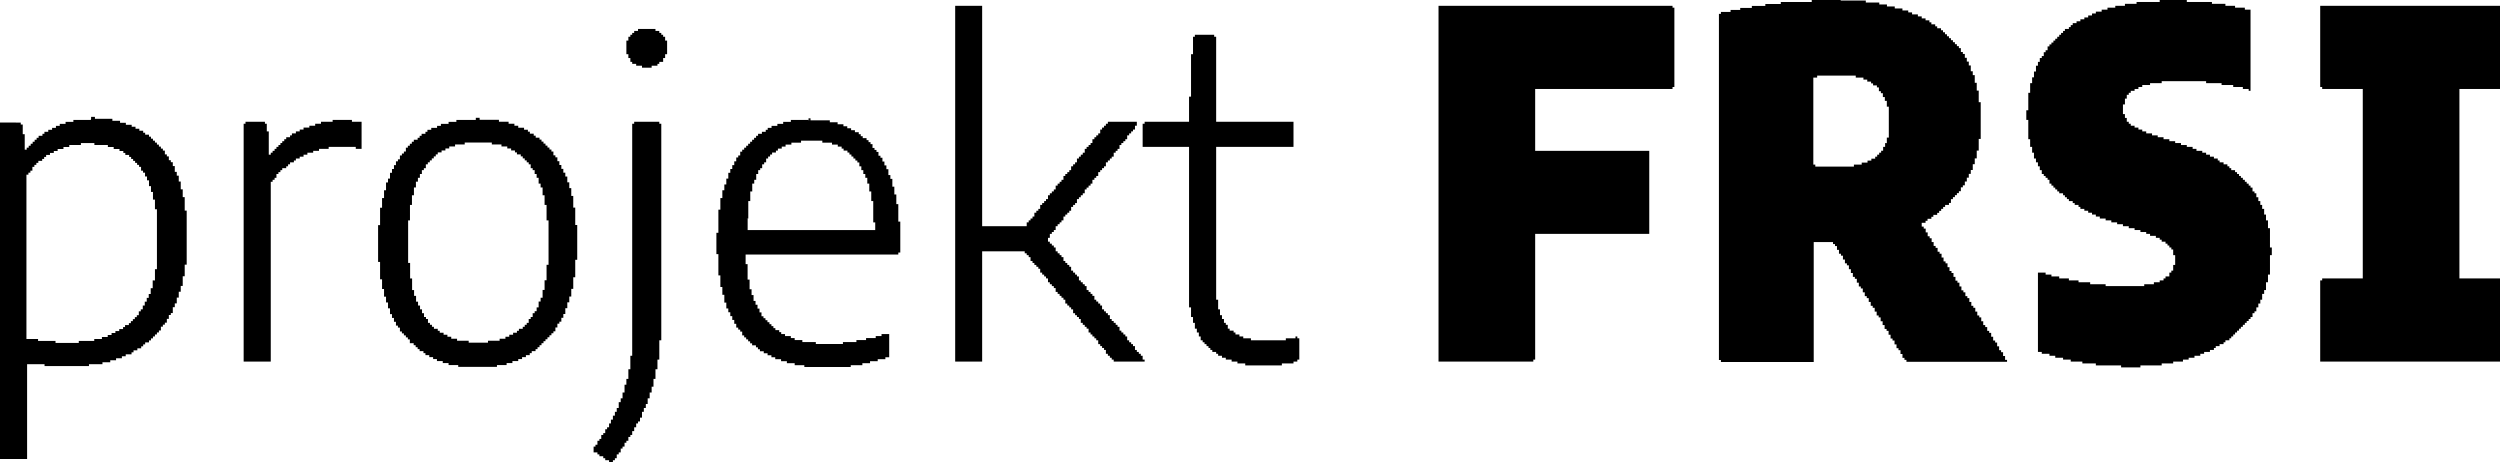
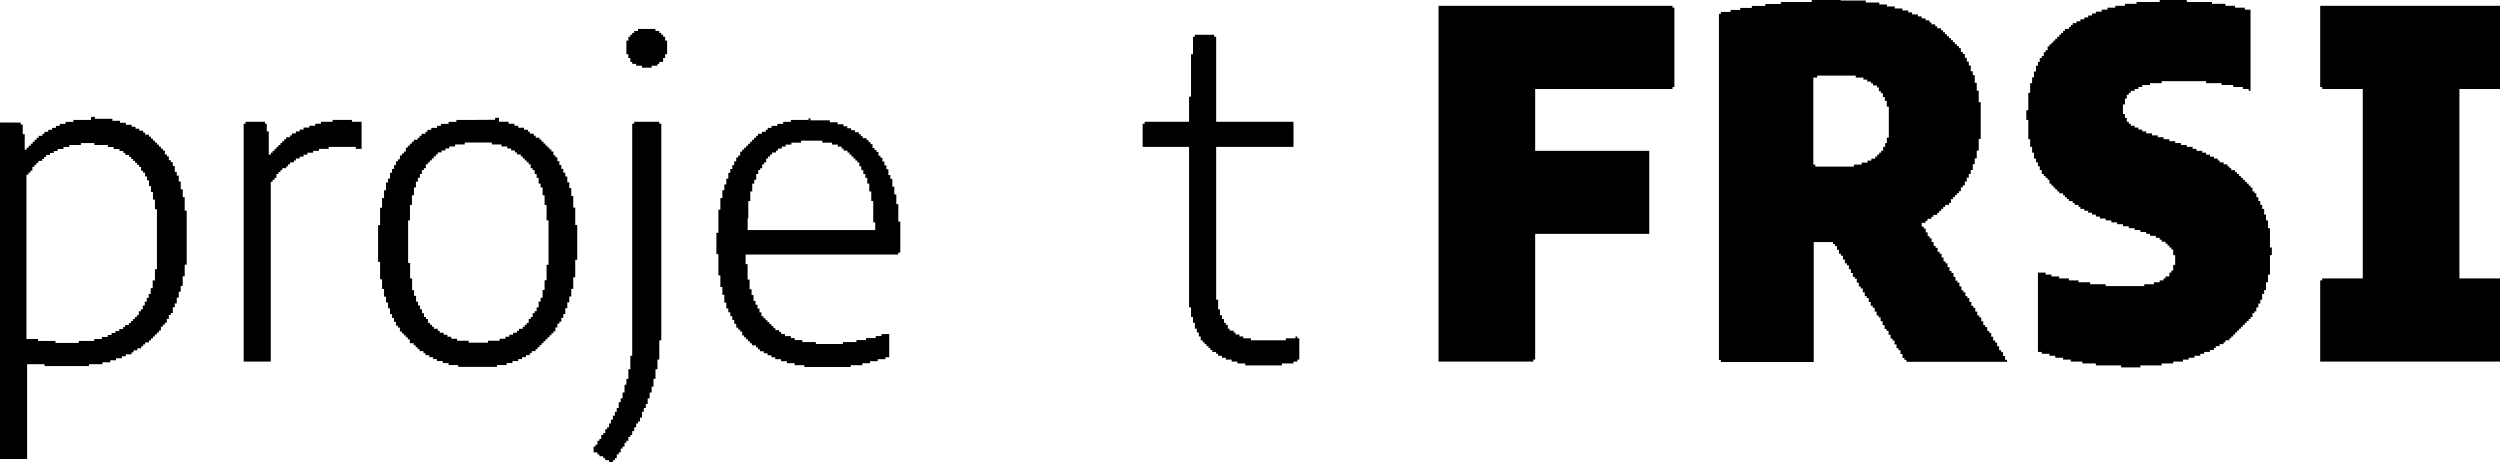
<svg xmlns="http://www.w3.org/2000/svg" id="uuid-e04a9537-5ccf-465b-a808-bd6ef5a26652" viewBox="0 0 189.1 34.95">
  <defs>
    <style>.uuid-96abba2b-b96a-4b30-b771-8b156319e356{fill-rule:evenodd;stroke-width:0px;}</style>
  </defs>
  <g id="uuid-6077f6f4-ceb1-4ac2-a5a0-8924b18e5565">
    <path class="uuid-96abba2b-b96a-4b30-b771-8b156319e356" d="M137.04.15h-2.34v.15h-1.17v.15h-1.02v.15h-.88v.15h-.73v.15h-.73v.15h-.15v26.18h.15v.15h7.02v-9.07h1.46v.15h.15v.15h.15v.29h.15v.29h.15v.15h.15v.29h.15v.29h.15v.15h.15v.29h.15v.29h.15v.29h.15v.15h.15v.29h.15v.29h.15v.15h.15v.29h.15v.29h.15v.15h.15v.29h.15v.29h.15v.15h.15v.29h.15v.29h.15v.15h.15v.29h.15v.29h.15v.29h.15v.15h.15v.29h.15v.29h.15v.15h.15v.29h.15v.29h.15v.15h.15v.29h.15v.29h.15v.15h.15v.15h7.61v-.15h-.15v-.29h-.15v-.29h-.15v-.15h-.15v-.29h-.15v-.29h-.15v-.15h-.15v-.29h-.15v-.29h-.15v-.15h-.15v-.29h-.15v-.15h-.15v-.29h-.15v-.29h-.15v-.15h-.15v-.29h-.15v-.29h-.15v-.15h-.15v-.29h-.15v-.29h-.15v-.15h-.15v-.29h-.15v-.15h-.15v-.29h-.15v-.29h-.15v-.15h-.15v-.29h-.15v-.29h-.15v-.15h-.15v-.29h-.15v-.29h-.15v-.15h-.15v-.29h-.15v-.29h-.15v-.15h-.15v-.29h-.15v-.15h-.15v-.29h-.15v-.29h-.15v-.15h-.15v-.29h-.15v-.29h-.15v-.15h-.15v-.29h.29v-.15h.15v-.15h.29v-.15h.15v-.15h.29v-.15h.15v-.15h.15v-.15h.15v-.15h.15v-.15h.29v-.15h.15v-.29h.15v-.15h.15v-.15h.15v-.15h.15v-.15h.15v-.29h.15v-.15h.15v-.29h.15v-.29h.15v-.29h.15v-.29h.15v-.44h.15v-.44h.15v-.59h.15v-.88h.15v-2.78h-.15v-.88h-.15v-.59h-.15v-.58h-.15v-.29h-.15v-.44h-.15v-.29h-.15v-.29h-.15v-.29h-.15v-.15h-.15v-.29h-.15v-.15h-.15v-.15h-.15v-.15h-.15v-.15h-.15v-.15h-.15v-.15h-.15v-.15h-.15v-.15h-.15v-.15h-.15v-.15h-.29v-.15h-.15v-.15h-.29v-.15h-.15v-.15h-.29v-.15h-.29v-.15h-.29v-.15h-.44v-.15h-.29v-.15h-.44v-.15h-.58v-.15h-.59v-.15h-.58v-.15h-1.02v-.15h-1.9v-.15h-2.19v.15ZM142.74,10.82h-.15v.29h-.15v.29h-.15v.15h-.15v.15h-.15v.15h-.15v.15h-.29v.15h-.29v.15h-.44v.15h-.59v.15h-2.92v-.15h-.15v-6.58h.29v-.15h2.92v.15h.58v.15h.29v.15h.29v.14h.15v.15h.29v.15h.15v.29h.15v.15h.15v.29h.15v.29h.15v.44h.15v2.34h-.15v.44Z" />
    <polygon class="uuid-96abba2b-b96a-4b30-b771-8b156319e356" points="163.36 .15 161.61 .15 161.61 .29 160.73 .29 160.73 .44 160 .44 160 .58 159.41 .58 159.41 .73 158.97 .73 158.97 .88 158.53 .88 158.53 1.02 158.24 1.02 158.24 1.17 157.95 1.17 157.95 1.32 157.66 1.32 157.66 1.46 157.36 1.46 157.36 1.61 157.07 1.61 157.07 1.75 156.78 1.75 156.78 1.9 156.63 1.9 156.63 2.05 156.49 2.05 156.49 2.19 156.19 2.19 156.19 2.34 156.05 2.34 156.05 2.49 155.9 2.49 155.9 2.63 155.76 2.63 155.76 2.78 155.61 2.78 155.61 2.93 155.46 2.93 155.46 3.07 155.32 3.07 155.32 3.22 155.17 3.22 155.17 3.36 155.02 3.36 155.02 3.51 154.88 3.51 154.88 3.8 154.73 3.8 154.73 3.95 154.59 3.95 154.59 4.24 154.44 4.24 154.44 4.39 154.29 4.39 154.29 4.68 154.15 4.68 154.15 4.97 154 4.97 154 5.41 153.85 5.41 153.85 5.85 153.71 5.85 153.71 6.29 153.56 6.29 153.56 7.02 153.42 7.02 153.42 8.34 153.27 8.34 153.27 9.07 153.42 9.07 153.42 10.53 153.56 10.53 153.56 11.11 153.71 11.11 153.71 11.55 153.85 11.55 153.85 11.99 154 11.99 154 12.28 154.15 12.28 154.15 12.58 154.29 12.58 154.29 12.87 154.44 12.87 154.44 13.16 154.59 13.16 154.59 13.31 154.73 13.31 154.73 13.45 154.88 13.45 154.88 13.6 155.02 13.6 155.02 13.89 155.17 13.89 155.17 14.04 155.32 14.04 155.32 14.19 155.46 14.19 155.46 14.33 155.61 14.33 155.61 14.48 155.76 14.48 155.76 14.62 156.05 14.62 156.05 14.77 156.19 14.77 156.19 14.92 156.34 14.92 156.34 15.06 156.49 15.06 156.49 15.21 156.78 15.21 156.78 15.36 156.93 15.36 156.93 15.5 157.22 15.5 157.22 15.65 157.36 15.65 157.36 15.8 157.66 15.8 157.66 15.94 157.95 15.94 157.95 16.09 158.24 16.09 158.24 16.23 158.53 16.23 158.53 16.38 158.83 16.38 158.83 16.53 159.27 16.53 159.27 16.67 159.7 16.67 159.7 16.82 160.14 16.82 160.14 16.96 160.58 16.96 160.58 17.11 161.02 17.11 161.02 17.26 161.46 17.26 161.46 17.4 161.9 17.4 161.9 17.55 162.34 17.55 162.34 17.69 162.63 17.69 162.63 17.84 163.07 17.84 163.07 17.99 163.36 17.99 163.36 18.13 163.51 18.13 163.51 18.28 163.8 18.28 163.8 18.43 163.95 18.43 163.95 18.57 164.09 18.57 164.09 18.72 164.24 18.72 164.24 18.87 164.38 18.87 164.38 19.3 164.53 19.3 164.53 20.04 164.38 20.04 164.38 20.47 164.24 20.47 164.24 20.62 164.09 20.62 164.09 20.91 163.8 20.91 163.8 21.06 163.65 21.06 163.65 21.21 163.36 21.21 163.36 21.35 162.92 21.35 162.92 21.5 162.19 21.5 162.19 21.64 159.27 21.64 159.27 21.5 158.1 21.5 158.1 21.35 157.22 21.35 157.22 21.21 156.49 21.21 156.49 21.06 155.76 21.06 155.76 20.91 155.17 20.91 155.17 20.77 154.73 20.77 154.73 20.62 154.15 20.62 154.15 26.62 154.44 26.62 154.44 26.76 155.02 26.76 155.02 26.91 155.46 26.91 155.46 27.06 156.05 27.06 156.05 27.2 156.63 27.2 156.63 27.35 157.51 27.35 157.51 27.49 158.53 27.49 158.53 27.64 160.44 27.64 160.44 27.79 161.9 27.79 161.9 27.64 163.51 27.64 163.51 27.49 164.38 27.49 164.38 27.35 165.12 27.35 165.12 27.2 165.55 27.2 165.55 27.06 165.99 27.06 165.99 26.91 166.43 26.91 166.43 26.76 166.72 26.76 166.72 26.62 167.16 26.62 167.16 26.47 167.46 26.47 167.46 26.32 167.6 26.32 167.6 26.18 167.89 26.18 167.89 26.03 168.19 26.03 168.19 25.89 168.33 25.89 168.33 25.74 168.63 25.74 168.63 25.59 168.77 25.59 168.77 25.45 168.92 25.45 168.92 25.3 169.06 25.3 169.06 25.15 169.21 25.15 169.21 25.01 169.36 25.01 169.36 24.86 169.5 24.86 169.5 24.72 169.65 24.72 169.65 24.57 169.8 24.57 169.8 24.42 169.94 24.42 169.94 24.28 170.09 24.28 170.09 24.13 170.23 24.13 170.23 23.98 170.38 23.98 170.38 23.69 170.53 23.69 170.53 23.55 170.67 23.55 170.67 23.25 170.82 23.25 170.82 22.96 170.97 22.96 170.97 22.67 171.11 22.67 171.11 22.23 171.26 22.23 171.26 21.94 171.4 21.94 171.4 21.35 171.55 21.35 171.55 20.77 171.7 20.77 171.7 19.3 171.84 19.3 171.84 18.72 171.7 18.72 171.7 17.26 171.55 17.26 171.55 16.67 171.4 16.67 171.4 16.23 171.26 16.23 171.26 15.8 171.11 15.8 171.11 15.5 170.97 15.5 170.97 15.21 170.82 15.21 170.82 14.92 170.67 14.92 170.67 14.62 170.53 14.62 170.53 14.48 170.38 14.48 170.38 14.19 170.23 14.19 170.23 14.04 170.09 14.04 170.09 13.89 169.94 13.89 169.94 13.75 169.8 13.75 169.8 13.6 169.65 13.6 169.65 13.45 169.5 13.45 169.5 13.31 169.36 13.31 169.36 13.16 169.21 13.16 169.21 13.02 169.06 13.02 169.06 12.87 168.77 12.87 168.77 12.72 168.63 12.72 168.63 12.58 168.48 12.58 168.48 12.43 168.19 12.43 168.19 12.28 167.89 12.28 167.89 12.14 167.75 12.14 167.75 11.99 167.46 11.99 167.46 11.85 167.16 11.85 167.16 11.7 166.87 11.7 166.87 11.55 166.58 11.55 166.58 11.41 166.14 11.41 166.14 11.26 165.85 11.26 165.85 11.11 165.41 11.11 165.41 10.97 164.97 10.97 164.97 10.82 164.53 10.82 164.53 10.68 164.09 10.68 164.09 10.53 163.65 10.53 163.65 10.38 163.21 10.38 163.21 10.24 162.78 10.24 162.78 10.09 162.34 10.09 162.34 9.94 162.04 9.94 162.04 9.8 161.75 9.8 161.75 9.65 161.46 9.65 161.46 9.51 161.17 9.51 161.17 9.36 161.02 9.36 161.02 9.21 160.87 9.21 160.87 8.92 160.73 8.92 160.73 8.63 160.58 8.63 160.58 7.9 160.73 7.9 160.73 7.46 160.87 7.46 160.87 7.17 161.02 7.17 161.02 7.02 161.17 7.02 161.17 6.87 161.46 6.87 161.46 6.73 161.75 6.73 161.75 6.58 162.04 6.58 162.04 6.43 162.63 6.43 162.63 6.29 163.51 6.29 163.51 6.14 166.87 6.14 166.87 6.29 168.04 6.29 168.04 6.43 168.92 6.43 168.92 6.58 169.65 6.58 169.65 6.73 170.09 6.73 170.09 6.87 170.23 6.87 170.23 .73 169.8 .73 169.8 .58 169.06 .58 169.06 .44 168.33 .44 168.33 .29 167.31 .29 167.31 .15 165.41 .15 165.41 0 163.36 0 163.36 .15" />
    <polygon class="uuid-96abba2b-b96a-4b30-b771-8b156319e356" points="108.81 27.35 115.98 27.35 115.98 27.2 116.12 27.2 116.12 17.69 124.75 17.69 124.75 11.41 116.12 11.41 116.12 6.73 126.51 6.73 126.51 6.58 126.65 6.58 126.65 .58 126.51 .58 126.51 .44 108.81 .44 108.81 27.35" />
    <polygon class="uuid-96abba2b-b96a-4b30-b771-8b156319e356" points="175.5 6.58 175.65 6.58 175.65 6.73 178.72 6.73 178.72 21.06 175.65 21.06 175.65 21.21 175.5 21.21 175.5 27.35 189.1 27.35 189.1 21.06 186.03 21.06 186.03 6.73 189.1 6.73 189.1 .44 175.5 .44 175.5 6.58" />
    <path class="uuid-96abba2b-b96a-4b30-b771-8b156319e356" d="M6.87,9.07h-1.32v.15h-.59v.15h-.44v.15h-.29v.15h-.29v.15h-.29v.15h-.29v.15h-.15v.15h-.29v.15h-.15v.15h-.15v.15h-.15v.15h-.15v.15h-.15v.15h-.15v.15h-.15v-1.17h-.15v-.73h-.15v-.15H0v25.45h2.05v-7.17h1.32v.14h3.36v-.14h1.02v-.15h.59v-.15h.44v-.15h.44v-.15h.29v-.15h.44v-.15h.15v-.15h.29v-.15h.29v-.15h.15v-.15h.15v-.15h.29v-.15h.15v-.15h.15v-.15h.15v-.15h.15v-.15h.15v-.15h.15v-.29h.15v-.15h.15v-.15h.15v-.29h.15v-.29h.15v-.15h.15v-.44h.15v-.29h.15v-.44h.15v-.44h.15v-.44h.15v-.73h.15v-.88h.15v-4.09h-.15v-1.02h-.15v-.59h-.15v-.59h-.15v-.44h-.15v-.29h-.15v-.44h-.15v-.29h-.15v-.15h-.15v-.29h-.15v-.15h-.15v-.29h-.15v-.15h-.15v-.15h-.15v-.15h-.15v-.15h-.15v-.15h-.15v-.15h-.15v-.15h-.15v-.15h-.29v-.15h-.15v-.15h-.29v-.15h-.29v-.15h-.29v-.15h-.44v-.15h-.44v-.15h-.58v-.15h-1.32v-.15h-.29v.15ZM11.7,21.21h-.15v.59h-.15v.44h-.15v.29h-.15v.29h-.15v.29h-.15v.29h-.15v.15h-.15v.29h-.15v.15h-.15v.15h-.15v.15h-.15v.15h-.15v.15h-.29v.15h-.15v.15h-.29v.15h-.29v.15h-.29v.15h-.29v.15h-.44v.15h-.58v.15h-1.17v.15h-1.76v-.15h-1.32v-.15h-.88v-12.43h.15v-.15h.15v-.15h.15v-.29h.15v-.15h.15v-.15h.15v-.15h.29v-.15h.15v-.15h.15v-.15h.29v-.15h.29v-.15h.29v-.15h.44v-.15h.44v-.15h.88v-.15h1.02v.15h1.02v.15h.44v.15h.44v.15h.29v.15h.15v.15h.29v.15h.15v.15h.15v.15h.15v.15h.15v.15h.15v.15h.15v.29h.15v.15h.15v.29h.15v.29h.15v.44h.15v.44h.15v.58h.15v.73h.15v4.53h-.15v.88Z" />
-     <polygon class="uuid-96abba2b-b96a-4b30-b771-8b156319e356" points="72.25 27.35 74.29 27.35 74.29 19.01 77.51 19.01 77.51 19.16 77.66 19.16 77.66 19.3 77.81 19.3 77.81 19.45 77.95 19.45 77.95 19.74 78.1 19.74 78.1 19.89 78.24 19.89 78.24 20.04 78.39 20.04 78.39 20.18 78.54 20.18 78.54 20.33 78.68 20.33 78.68 20.62 78.83 20.62 78.83 20.77 78.98 20.77 78.98 20.91 79.12 20.91 79.12 21.06 79.27 21.06 79.27 21.35 79.41 21.35 79.41 21.5 79.56 21.5 79.56 21.64 79.71 21.64 79.71 21.79 79.85 21.79 79.85 22.08 80 22.08 80 22.23 80.15 22.23 80.15 22.38 80.29 22.38 80.29 22.52 80.44 22.52 80.44 22.67 80.58 22.67 80.58 22.96 80.73 22.96 80.73 23.11 80.88 23.11 80.88 23.25 81.02 23.25 81.02 23.4 81.17 23.4 81.17 23.69 81.32 23.69 81.32 23.84 81.46 23.84 81.46 23.98 81.61 23.98 81.61 24.13 81.75 24.13 81.75 24.42 81.9 24.42 81.9 24.57 82.05 24.57 82.05 24.72 82.19 24.72 82.19 24.86 82.34 24.86 82.34 25.15 82.49 25.15 82.49 25.3 82.63 25.3 82.63 25.45 82.78 25.45 82.78 25.59 82.92 25.59 82.92 25.74 83.07 25.74 83.07 26.03 83.22 26.03 83.22 26.18 83.36 26.18 83.36 26.32 83.51 26.32 83.51 26.47 83.65 26.47 83.65 26.76 83.8 26.76 83.8 26.91 83.95 26.91 83.95 27.06 84.09 27.06 84.09 27.2 84.24 27.2 84.24 27.35 86.58 27.35 86.58 27.2 86.43 27.2 86.43 26.91 86.29 26.91 86.29 26.76 86.14 26.76 86.14 26.62 85.99 26.62 85.99 26.47 85.85 26.47 85.85 26.18 85.7 26.18 85.7 26.03 85.56 26.03 85.56 25.89 85.41 25.89 85.41 25.74 85.26 25.74 85.26 25.45 85.12 25.45 85.12 25.3 84.97 25.3 84.97 25.15 84.82 25.15 84.82 25.01 84.68 25.01 84.68 24.72 84.53 24.72 84.53 24.57 84.39 24.57 84.39 24.42 84.24 24.42 84.24 24.28 84.09 24.28 84.09 24.13 83.95 24.13 83.95 23.84 83.8 23.84 83.8 23.69 83.65 23.69 83.65 23.55 83.51 23.55 83.51 23.4 83.36 23.4 83.36 23.11 83.22 23.11 83.22 22.96 83.07 22.96 83.07 22.81 82.92 22.81 82.92 22.67 82.78 22.67 82.78 22.38 82.63 22.38 82.63 22.23 82.49 22.23 82.49 22.08 82.34 22.08 82.34 21.94 82.19 21.94 82.19 21.64 82.05 21.64 82.05 21.5 81.9 21.5 81.9 21.35 81.75 21.35 81.75 21.21 81.61 21.21 81.61 20.91 81.46 20.91 81.46 20.77 81.32 20.77 81.32 20.62 81.17 20.62 81.17 20.47 81.02 20.47 81.02 20.18 80.88 20.18 80.88 20.04 80.73 20.04 80.73 19.89 80.58 19.89 80.58 19.74 80.44 19.74 80.44 19.45 80.29 19.45 80.29 19.3 80.15 19.3 80.15 19.16 80 19.16 80 19.01 79.85 19.01 79.85 18.72 79.71 18.72 79.71 18.57 79.56 18.57 79.56 18.43 79.41 18.43 79.41 18.28 79.27 18.28 79.27 17.99 79.41 17.99 79.41 17.69 79.56 17.69 79.56 17.55 79.71 17.55 79.71 17.4 79.85 17.4 79.85 17.11 80 17.11 80 16.96 80.15 16.96 80.15 16.82 80.29 16.82 80.29 16.67 80.44 16.67 80.44 16.38 80.58 16.38 80.58 16.23 80.73 16.23 80.73 16.09 80.88 16.09 80.88 15.94 81.02 15.94 81.02 15.65 81.17 15.65 81.17 15.5 81.32 15.5 81.32 15.36 81.46 15.36 81.46 15.06 81.61 15.06 81.61 14.92 81.75 14.92 81.75 14.77 81.9 14.77 81.9 14.62 82.05 14.62 82.05 14.33 82.19 14.33 82.19 14.19 82.34 14.19 82.34 14.04 82.49 14.04 82.49 13.89 82.63 13.89 82.63 13.6 82.78 13.6 82.78 13.45 82.92 13.45 82.92 13.31 83.07 13.31 83.07 13.02 83.22 13.02 83.22 12.87 83.36 12.87 83.36 12.72 83.51 12.72 83.51 12.58 83.65 12.58 83.65 12.28 83.8 12.28 83.8 12.14 83.95 12.14 83.95 11.99 84.09 11.99 84.09 11.85 84.24 11.85 84.24 11.55 84.39 11.55 84.39 11.41 84.53 11.41 84.53 11.26 84.68 11.26 84.68 10.97 84.82 10.97 84.82 10.82 84.97 10.82 84.97 10.68 85.12 10.68 85.12 10.53 85.26 10.53 85.26 10.24 85.41 10.24 85.41 10.09 85.56 10.09 85.56 9.94 85.7 9.94 85.7 9.8 85.85 9.8 85.85 9.51 85.99 9.51 85.99 9.21 83.8 9.21 83.8 9.36 83.65 9.36 83.65 9.51 83.51 9.51 83.51 9.65 83.36 9.65 83.36 9.8 83.22 9.8 83.22 10.09 83.07 10.09 83.07 10.24 82.92 10.24 82.92 10.38 82.78 10.38 82.78 10.53 82.63 10.53 82.63 10.82 82.49 10.82 82.49 10.97 82.34 10.97 82.34 11.11 82.19 11.11 82.19 11.26 82.05 11.26 82.05 11.55 81.9 11.55 81.9 11.7 81.75 11.7 81.75 11.85 81.61 11.85 81.61 11.99 81.46 11.99 81.46 12.28 81.32 12.28 81.32 12.43 81.17 12.43 81.17 12.58 81.02 12.58 81.02 12.87 80.88 12.87 80.88 13.02 80.73 13.02 80.73 13.16 80.58 13.16 80.58 13.31 80.44 13.31 80.44 13.6 80.29 13.6 80.29 13.75 80.15 13.75 80.15 13.89 80 13.89 80 14.04 79.85 14.04 79.85 14.33 79.71 14.33 79.71 14.48 79.56 14.48 79.56 14.62 79.41 14.62 79.41 14.77 79.27 14.77 79.27 15.06 79.12 15.06 79.12 15.21 78.98 15.21 78.98 15.36 78.83 15.36 78.83 15.5 78.68 15.5 78.68 15.8 78.54 15.8 78.54 15.94 78.39 15.94 78.39 16.09 78.24 16.09 78.24 16.38 78.1 16.38 78.1 16.53 77.95 16.53 77.95 16.67 77.81 16.67 77.81 16.82 77.66 16.82 77.66 17.11 74.29 17.11 74.29 .44 72.25 .44 72.25 27.35" />
    <path class="uuid-96abba2b-b96a-4b30-b771-8b156319e356" d="M61.28,9.07h-1.46v.15h-.58v.15h-.44v.15h-.44v.15h-.29v.15h-.15v.15h-.29v.15h-.29v.15h-.15v.15h-.15v.15h-.15v.15h-.15v.15h-.15v.15h-.15v.15h-.15v.15h-.15v.15h-.15v.29h-.15v.15h-.15v.29h-.15v.29h-.15v.29h-.15v.29h-.15v.44h-.15v.44h-.15v.44h-.15v.59h-.15v.88h-.15v1.75h-.15v1.61h.15v1.61h.15v.88h.15v.59h.15v.59h.15v.44h.15v.29h.15v.29h.15v.29h.15v.29h.15v.29h.15v.15h.15v.15h.15v.29h.15v.15h.15v.15h.15v.15h.15v.15h.15v.15h.29v.15h.15v.15h.15v.15h.29v.15h.29v.15h.29v.15h.29v.15h.44v.15h.44v.15h.59v.15h.73v.14h3.51v-.14h.88v-.15h.58v-.15h.58v-.15h.58v-.15h.29v-1.75h-.58v.15h-.44v.15h-.73v.15h-.73v.15h-1.02v.15h-2.05v-.15h-1.02v-.15h-.58v-.15h-.29v-.15h-.44v-.15h-.29v-.15h-.15v-.15h-.29v-.15h-.15v-.15h-.15v-.15h-.15v-.15h-.15v-.15h-.15v-.15h-.15v-.15h-.15v-.29h-.15v-.29h-.15v-.29h-.15v-.29h-.15v-.44h-.15v-.44h-.15v-.73h-.15v-1.17h-.15v-.73h11.55v-.15h.15v-2.34h-.15v-1.32h-.15v-.73h-.15v-.59h-.15v-.59h-.15v-.29h-.15v-.44h-.15v-.29h-.15v-.29h-.15v-.29h-.15v-.15h-.15v-.29h-.15v-.15h-.15v-.15h-.15v-.29h-.15v-.15h-.15v-.15h-.15v-.15h-.29v-.15h-.15v-.15h-.15v-.15h-.29v-.15h-.29v-.15h-.29v-.15h-.29v-.15h-.44v-.15h-.59v-.15h-1.46v-.15h-.15v.15ZM56.45,16.53h.15v-1.32h.15v-.73h.15v-.59h.15v-.29h.15v-.44h.15v-.29h.15v-.15h.15v-.29h.15v-.15h.15v-.29h.15v-.15h.15v-.15h.15v-.15h.29v-.15h.15v-.15h.29v-.15h.29v-.15h.44v-.15h.73v-.15h1.61v.15h.73v.15h.44v.15h.29v.15h.15v.15h.29v.15h.15v.15h.15v.15h.15v.15h.15v.15h.15v.15h.15v.29h.15v.29h.15v.29h.15v.29h.15v.44h.15v.59h.15v.73h.15v1.61h.15v.58h-9.65v-.88Z" />
-     <path class="uuid-96abba2b-b96a-4b30-b771-8b156319e356" d="M35.98,9.07h-1.46v.15h-.59v.15h-.58v.15h-.29v.15h-.44v.15h-.29v.15h-.15v.15h-.29v.15h-.15v.15h-.15v.15h-.29v.15h-.15v.15h-.15v.15h-.15v.15h-.15v.29h-.15v.15h-.15v.15h-.15v.29h-.15v.15h-.15v.29h-.15v.29h-.15v.29h-.15v.44h-.15v.29h-.15v.59h-.15v.59h-.15v.73h-.15v1.32h-.15v2.78h.15v1.32h.15v.73h.15v.58h.15v.44h.15v.44h.15v.44h.15v.29h.15v.29h.15v.29h.15v.15h.15v.29h.15v.15h.15v.15h.15v.15h.15v.15h.15v.29h.29v.15h.15v.15h.15v.15h.15v.15h.29v.15h.15v.15h.29v.15h.29v.15h.29v.15h.44v.15h.44v.15h.73v.14h2.93v-.14h.73v-.15h.44v-.15h.44v-.15h.29v-.15h.29v-.15h.29v-.15h.15v-.15h.29v-.15h.15v-.15h.15v-.15h.15v-.15h.15v-.15h.15v-.15h.15v-.15h.15v-.15h.15v-.15h.15v-.15h.15v-.29h.15v-.29h.15v-.15h.15v-.29h.15v-.29h.15v-.44h.15v-.44h.15v-.44h.15v-.58h.15v-.88h.15v-1.32h.15v-2.63h-.15v-1.32h-.15v-.88h-.15v-.59h-.15v-.44h-.15v-.44h-.15v-.29h-.15v-.29h-.15v-.29h-.15v-.29h-.15v-.29h-.15v-.15h-.15v-.29h-.15v-.15h-.15v-.15h-.15v-.15h-.15v-.15h-.15v-.15h-.15v-.15h-.15v-.15h-.29v-.15h-.15v-.15h-.29v-.15h-.15v-.15h-.29v-.15h-.44v-.15h-.29v-.15h-.44v-.15h-.73v-.15h-1.46v-.15h-.29v.15ZM30.86,16.67h.15v-1.17h.15v-.73h.15v-.59h.15v-.44h.15v-.29h.15v-.29h.15v-.29h.15v-.15h.15v-.29h.15v-.15h.15v-.15h.15v-.15h.15v-.15h.15v-.15h.15v-.15h.29v-.15h.29v-.15h.29v-.15h.44v-.15h.73v-.15h2.05v.15h.73v.15h.44v.15h.29v.15h.29v.15h.15v.15h.29v.15h.15v.15h.15v.15h.15v.15h.15v.15h.15v.29h.15v.15h.15v.29h.15v.29h.15v.44h.15v.29h.15v.59h.15v.73h.15v1.17h.15v3.36h-.15v1.17h-.15v.73h-.15v.59h-.15v.29h-.15v.44h-.15v.29h-.15v.15h-.15v.29h-.15v.15h-.15v.29h-.15v.15h-.15v.15h-.15v.15h-.29v.15h-.15v.15h-.29v.15h-.29v.15h-.29v.15h-.44v.15h-.88v.15h-1.46v-.15h-.88v-.15h-.44v-.15h-.29v-.15h-.29v-.15h-.29v-.15h-.15v-.15h-.29v-.15h-.15v-.15h-.15v-.15h-.15v-.29h-.15v-.15h-.15v-.29h-.15v-.29h-.15v-.29h-.15v-.29h-.15v-.44h-.15v-.44h-.15v-.88h-.15v-1.17h-.15v-3.22Z" />
+     <path class="uuid-96abba2b-b96a-4b30-b771-8b156319e356" d="M35.98,9.07h-1.46v.15h-.59v.15h-.58v.15h-.29v.15h-.44v.15h-.29v.15h-.15v.15h-.29v.15h-.15v.15h-.15v.15h-.29v.15h-.15v.15h-.15v.15h-.15v.15h-.15v.29h-.15v.15h-.15v.15h-.15v.29h-.15v.15h-.15v.29h-.15v.29h-.15v.29h-.15v.44h-.15v.29h-.15v.59h-.15v.59h-.15v.73h-.15v1.32h-.15v2.78h.15v1.32h.15v.73h.15v.58h.15v.44h.15v.44h.15v.44h.15v.29h.15v.29h.15v.29h.15v.15h.15v.29h.15v.15h.15v.15h.15v.15h.15v.15h.15v.29h.29v.15h.15v.15h.15v.15h.15v.15h.29v.15h.15v.15h.29v.15h.29v.15h.29v.15h.44v.15h.44v.15h.73v.14h2.93v-.14h.73v-.15h.44v-.15h.44v-.15h.29v-.15h.29v-.15h.29v-.15h.15v-.15h.29v-.15h.15v-.15h.15v-.15h.15v-.15h.15v-.15h.15v-.15h.15v-.15h.15v-.15h.15v-.15h.15v-.15h.15v-.29h.15v-.29h.15v-.15h.15v-.29h.15v-.29h.15v-.44h.15v-.44h.15v-.44h.15v-.58h.15v-.88h.15v-1.32h.15v-2.63h-.15v-1.32h-.15v-.88h-.15v-.59h-.15v-.44h-.15v-.44h-.15v-.29h-.15v-.29h-.15v-.29h-.15v-.29h-.15v-.29h-.15v-.15h-.15v-.29h-.15v-.15h-.15v-.15h-.15v-.15h-.15v-.15h-.15v-.15h-.15v-.15h-.15v-.15h-.29v-.15h-.15v-.15h-.29v-.15h-.15v-.15h-.29v-.15h-.44v-.15h-.29v-.15h-.44v-.15h-.73v-.15v-.15h-.29v.15ZM30.86,16.67h.15v-1.17h.15v-.73h.15v-.59h.15v-.44h.15v-.29h.15v-.29h.15v-.29h.15v-.15h.15v-.29h.15v-.15h.15v-.15h.15v-.15h.15v-.15h.15v-.15h.15v-.15h.29v-.15h.29v-.15h.29v-.15h.44v-.15h.73v-.15h2.05v.15h.73v.15h.44v.15h.29v.15h.29v.15h.15v.15h.29v.15h.15v.15h.15v.15h.15v.15h.15v.15h.15v.29h.15v.15h.15v.29h.15v.29h.15v.44h.15v.29h.15v.59h.15v.73h.15v1.17h.15v3.36h-.15v1.17h-.15v.73h-.15v.59h-.15v.29h-.15v.44h-.15v.29h-.15v.15h-.15v.29h-.15v.15h-.15v.29h-.15v.15h-.15v.15h-.15v.15h-.29v.15h-.15v.15h-.29v.15h-.29v.15h-.29v.15h-.44v.15h-.88v.15h-1.46v-.15h-.88v-.15h-.44v-.15h-.29v-.15h-.29v-.15h-.29v-.15h-.15v-.15h-.29v-.15h-.15v-.15h-.15v-.15h-.15v-.29h-.15v-.15h-.15v-.29h-.15v-.29h-.15v-.29h-.15v-.29h-.15v-.44h-.15v-.44h-.15v-.88h-.15v-1.17h-.15v-3.22Z" />
    <polygon class="uuid-96abba2b-b96a-4b30-b771-8b156319e356" points="90.38 2.78 90.24 2.78 90.24 4.1 90.09 4.1 90.09 7.31 89.94 7.31 89.94 9.21 86.58 9.21 86.58 9.36 86.43 9.36 86.43 11.11 89.94 11.11 89.94 23.25 90.09 23.25 90.09 23.98 90.24 23.98 90.24 24.42 90.38 24.42 90.38 24.86 90.53 24.86 90.53 25.15 90.68 25.15 90.68 25.45 90.82 25.45 90.82 25.74 90.97 25.74 90.97 25.89 91.11 25.89 91.11 26.03 91.26 26.03 91.26 26.18 91.41 26.18 91.41 26.32 91.55 26.32 91.55 26.47 91.7 26.47 91.7 26.62 91.99 26.62 91.99 26.76 92.14 26.76 92.14 26.91 92.43 26.91 92.43 27.06 92.72 27.06 92.72 27.2 93.16 27.2 93.16 27.35 93.6 27.35 93.6 27.49 94.19 27.49 94.19 27.64 96.96 27.64 96.96 27.49 97.84 27.49 97.84 27.35 98.13 27.35 98.13 27.2 98.28 27.2 98.28 25.59 98.13 25.59 98.13 25.45 97.99 25.45 97.99 25.59 97.26 25.59 97.26 25.74 94.62 25.74 94.62 25.59 94.04 25.59 94.04 25.45 93.75 25.45 93.75 25.3 93.45 25.3 93.45 25.15 93.31 25.15 93.31 25.01 93.01 25.01 93.01 24.86 92.87 24.86 92.87 24.57 92.72 24.57 92.72 24.42 92.58 24.42 92.58 24.13 92.43 24.13 92.43 23.84 92.28 23.84 92.28 23.4 92.14 23.4 92.14 22.67 91.99 22.67 91.99 11.11 97.84 11.11 97.84 9.21 91.99 9.21 91.99 2.78 91.84 2.78 91.84 2.63 90.38 2.63 90.38 2.78" />
    <polygon class="uuid-96abba2b-b96a-4b30-b771-8b156319e356" points="47.97 9.36 47.82 9.36 47.82 26.91 47.68 26.91 47.68 27.93 47.53 27.93 47.53 28.66 47.38 28.66 47.38 29.1 47.24 29.1 47.24 29.69 47.09 29.69 47.09 30.13 46.95 30.13 46.95 30.42 46.8 30.42 46.8 30.86 46.65 30.86 46.65 31.15 46.51 31.15 46.51 31.44 46.36 31.44 46.36 31.74 46.21 31.74 46.21 32.03 46.07 32.03 46.07 32.32 45.92 32.32 45.92 32.47 45.78 32.47 45.78 32.76 45.63 32.76 45.63 32.9 45.48 32.9 45.48 33.2 45.34 33.2 45.34 33.34 45.19 33.34 45.19 33.64 45.04 33.64 45.04 33.78 44.9 33.78 44.9 34.22 45.19 34.22 45.19 34.37 45.34 34.37 45.34 34.51 45.63 34.51 45.63 34.66 45.78 34.66 45.78 34.81 46.07 34.81 46.07 34.95 46.36 34.95 46.36 34.81 46.51 34.81 46.51 34.66 46.65 34.66 46.65 34.37 46.8 34.37 46.8 34.22 46.95 34.22 46.95 33.93 47.09 33.93 47.09 33.78 47.24 33.78 47.24 33.49 47.38 33.49 47.38 33.34 47.53 33.34 47.53 33.05 47.68 33.05 47.68 32.9 47.82 32.9 47.82 32.61 47.97 32.61 47.97 32.32 48.12 32.32 48.12 32.03 48.26 32.03 48.26 31.88 48.41 31.88 48.41 31.59 48.56 31.59 48.56 31.15 48.7 31.15 48.7 30.86 48.85 30.86 48.85 30.56 48.99 30.56 48.99 30.13 49.14 30.13 49.14 29.69 49.29 29.69 49.29 29.25 49.43 29.25 49.43 28.66 49.58 28.66 49.58 27.93 49.73 27.93 49.73 27.2 49.87 27.2 49.87 25.74 50.02 25.74 50.02 9.36 49.87 9.36 49.87 9.21 47.97 9.21 47.97 9.36" />
    <polygon class="uuid-96abba2b-b96a-4b30-b771-8b156319e356" points="25.16 9.21 24.28 9.21 24.28 9.36 23.84 9.36 23.84 9.51 23.4 9.51 23.4 9.65 22.96 9.65 22.96 9.8 22.67 9.8 22.67 9.94 22.38 9.94 22.38 10.09 22.08 10.09 22.08 10.24 21.94 10.24 21.94 10.38 21.65 10.38 21.65 10.53 21.5 10.53 21.5 10.68 21.35 10.68 21.35 10.82 21.21 10.82 21.21 10.97 21.06 10.97 21.06 11.11 20.91 11.11 20.91 11.26 20.77 11.26 20.77 11.41 20.62 11.41 20.62 11.55 20.48 11.55 20.48 11.7 20.33 11.7 20.33 9.94 20.18 9.94 20.18 9.36 20.04 9.36 20.04 9.21 18.57 9.21 18.57 9.36 18.43 9.36 18.43 27.35 20.48 27.35 20.48 13.75 20.62 13.75 20.62 13.6 20.77 13.6 20.77 13.45 20.91 13.45 20.91 13.16 21.06 13.16 21.06 13.02 21.21 13.02 21.21 12.87 21.35 12.87 21.35 12.72 21.65 12.72 21.65 12.58 21.79 12.58 21.79 12.43 21.94 12.43 21.94 12.28 22.23 12.28 22.23 12.14 22.38 12.14 22.38 11.99 22.67 11.99 22.67 11.85 22.96 11.85 22.96 11.7 23.25 11.7 23.25 11.55 23.69 11.55 23.69 11.41 24.13 11.41 24.13 11.26 24.86 11.26 24.86 11.11 26.91 11.11 26.91 11.26 27.35 11.26 27.35 9.21 26.62 9.21 26.62 9.07 25.16 9.07 25.16 9.21" />
    <polygon class="uuid-96abba2b-b96a-4b30-b771-8b156319e356" points="48.26 2.34 47.97 2.34 47.97 2.49 47.82 2.49 47.82 2.63 47.68 2.63 47.68 2.78 47.53 2.78 47.53 3.07 47.38 3.07 47.38 4.1 47.53 4.1 47.53 4.39 47.68 4.39 47.68 4.68 47.82 4.68 47.82 4.83 48.12 4.83 48.12 4.97 48.56 4.97 48.56 5.12 49.29 5.12 49.29 4.97 49.73 4.97 49.73 4.83 49.87 4.83 49.87 4.68 50.16 4.68 50.16 4.39 50.31 4.39 50.31 4.1 50.46 4.1 50.46 3.07 50.31 3.07 50.31 2.78 50.16 2.78 50.16 2.63 50.02 2.63 50.02 2.49 49.87 2.49 49.87 2.34 49.58 2.34 49.58 2.19 48.26 2.19 48.26 2.34" />
  </g>
</svg>